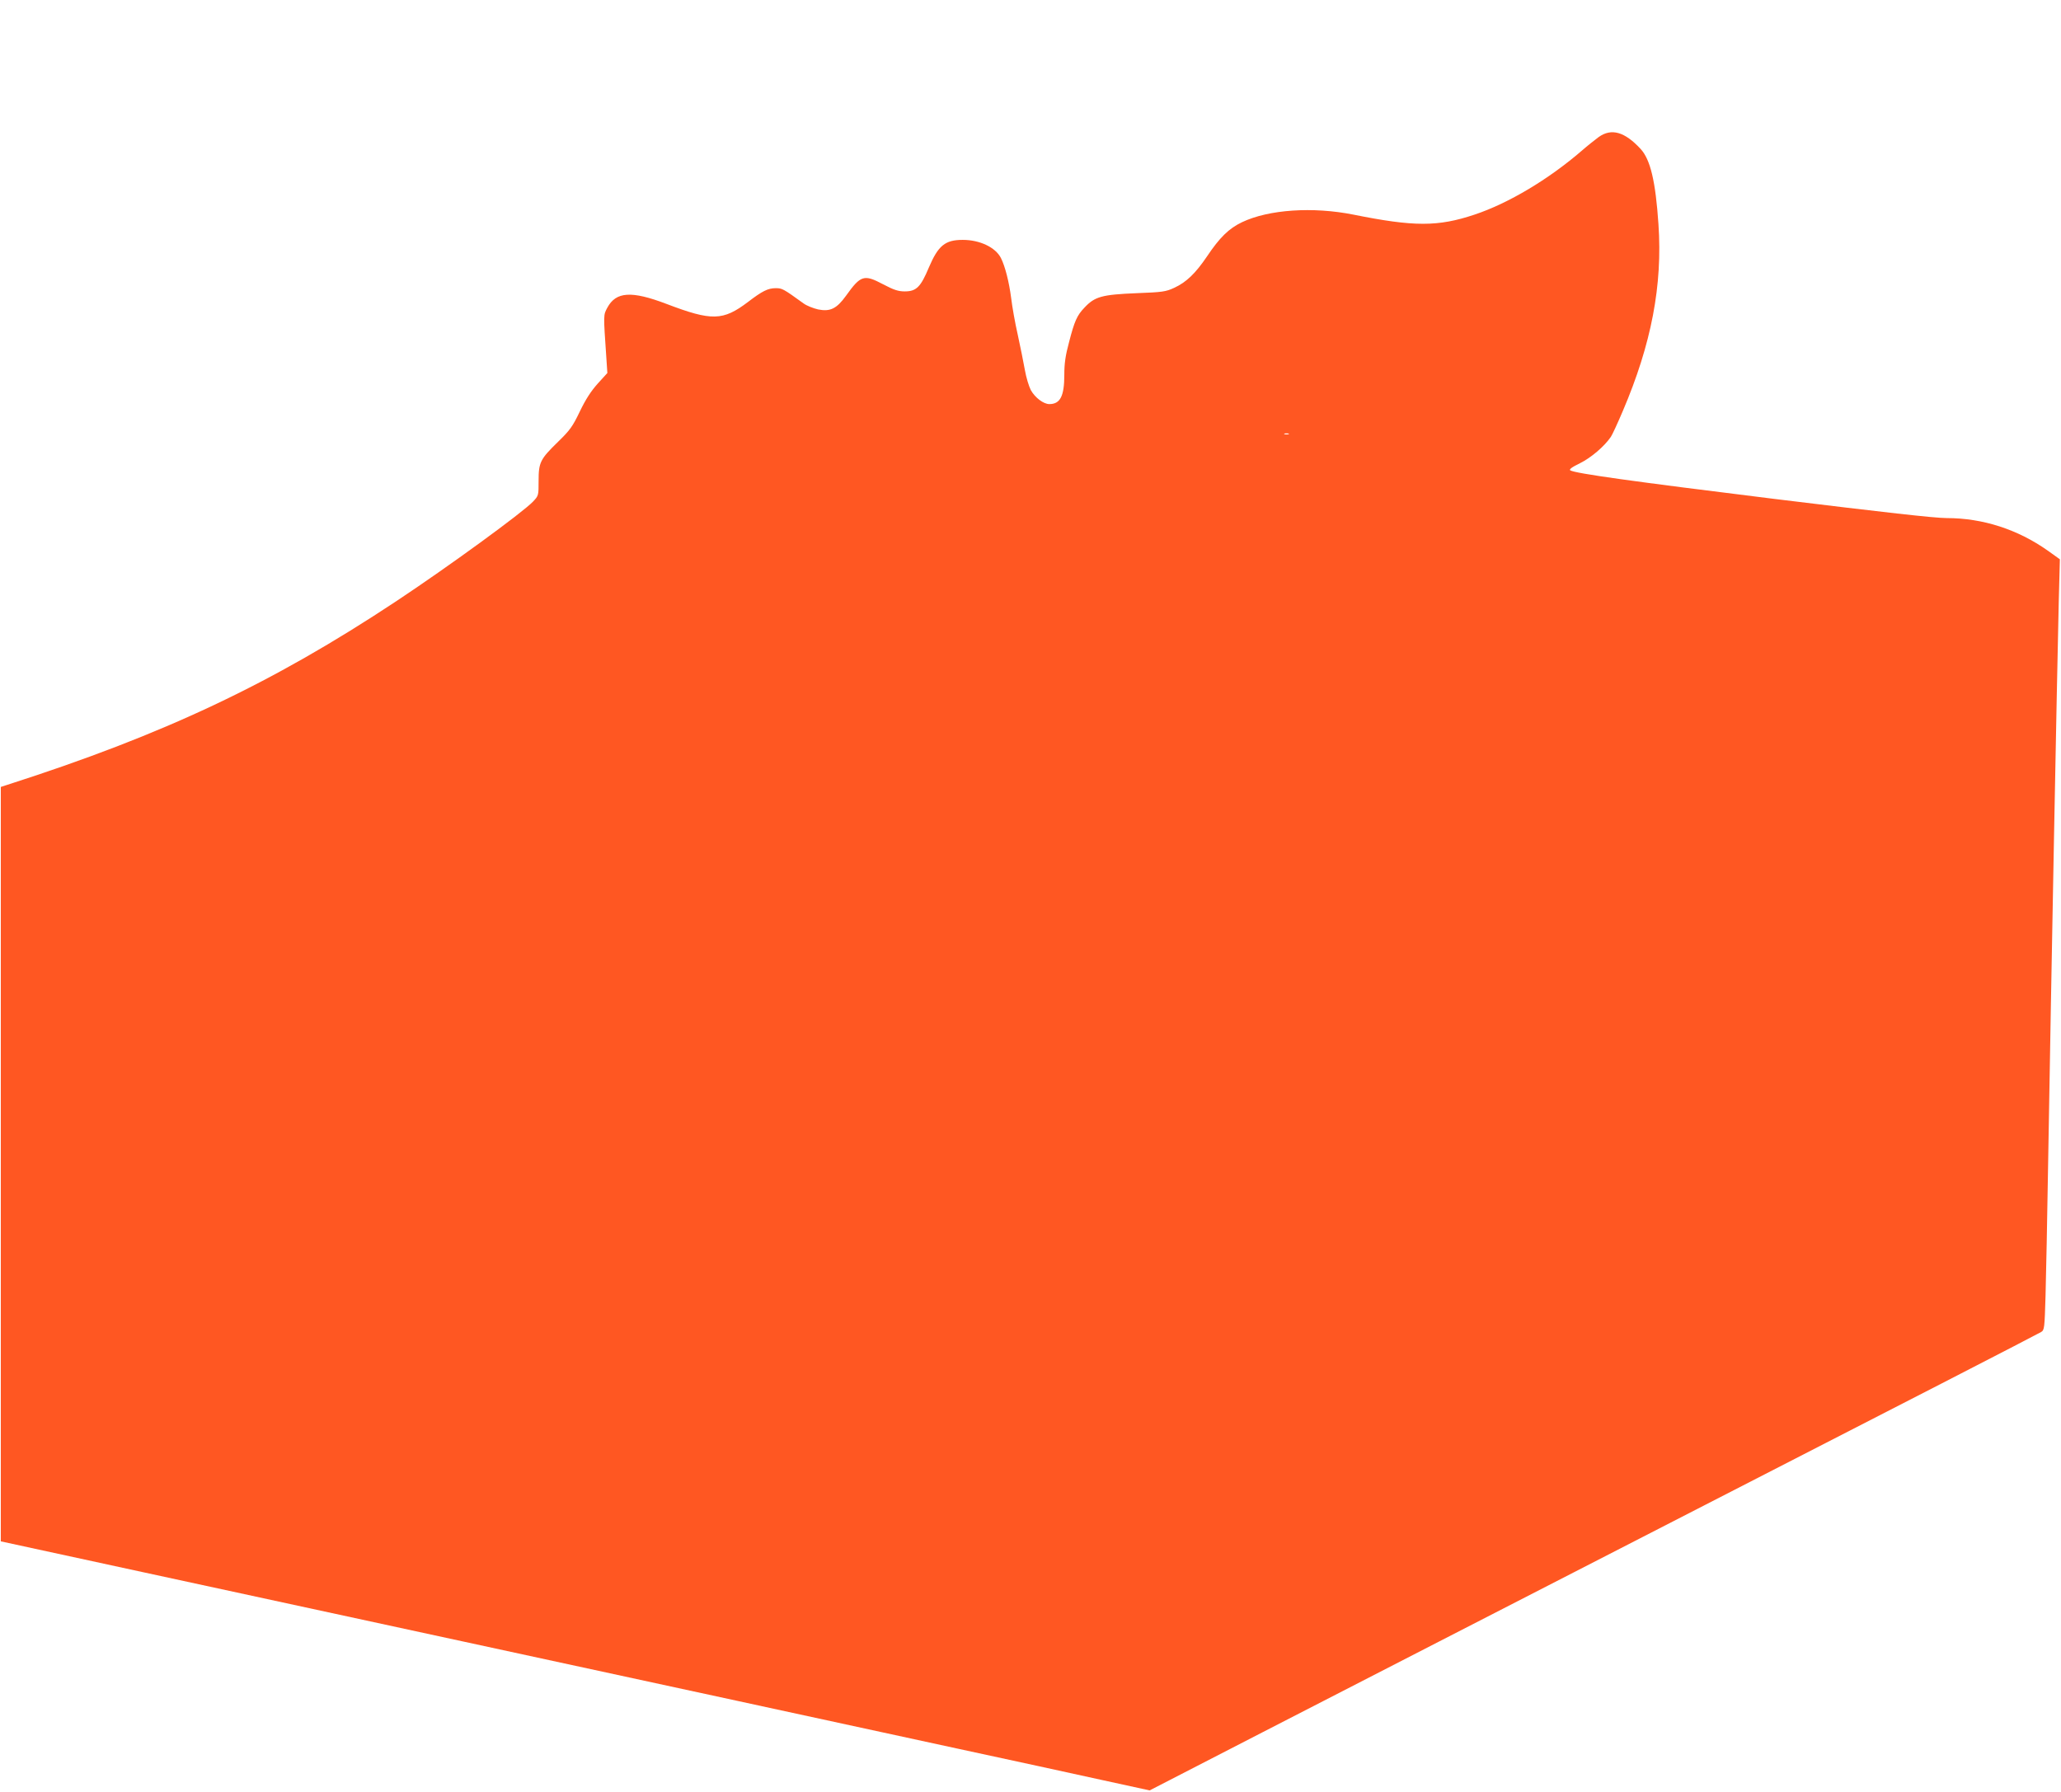
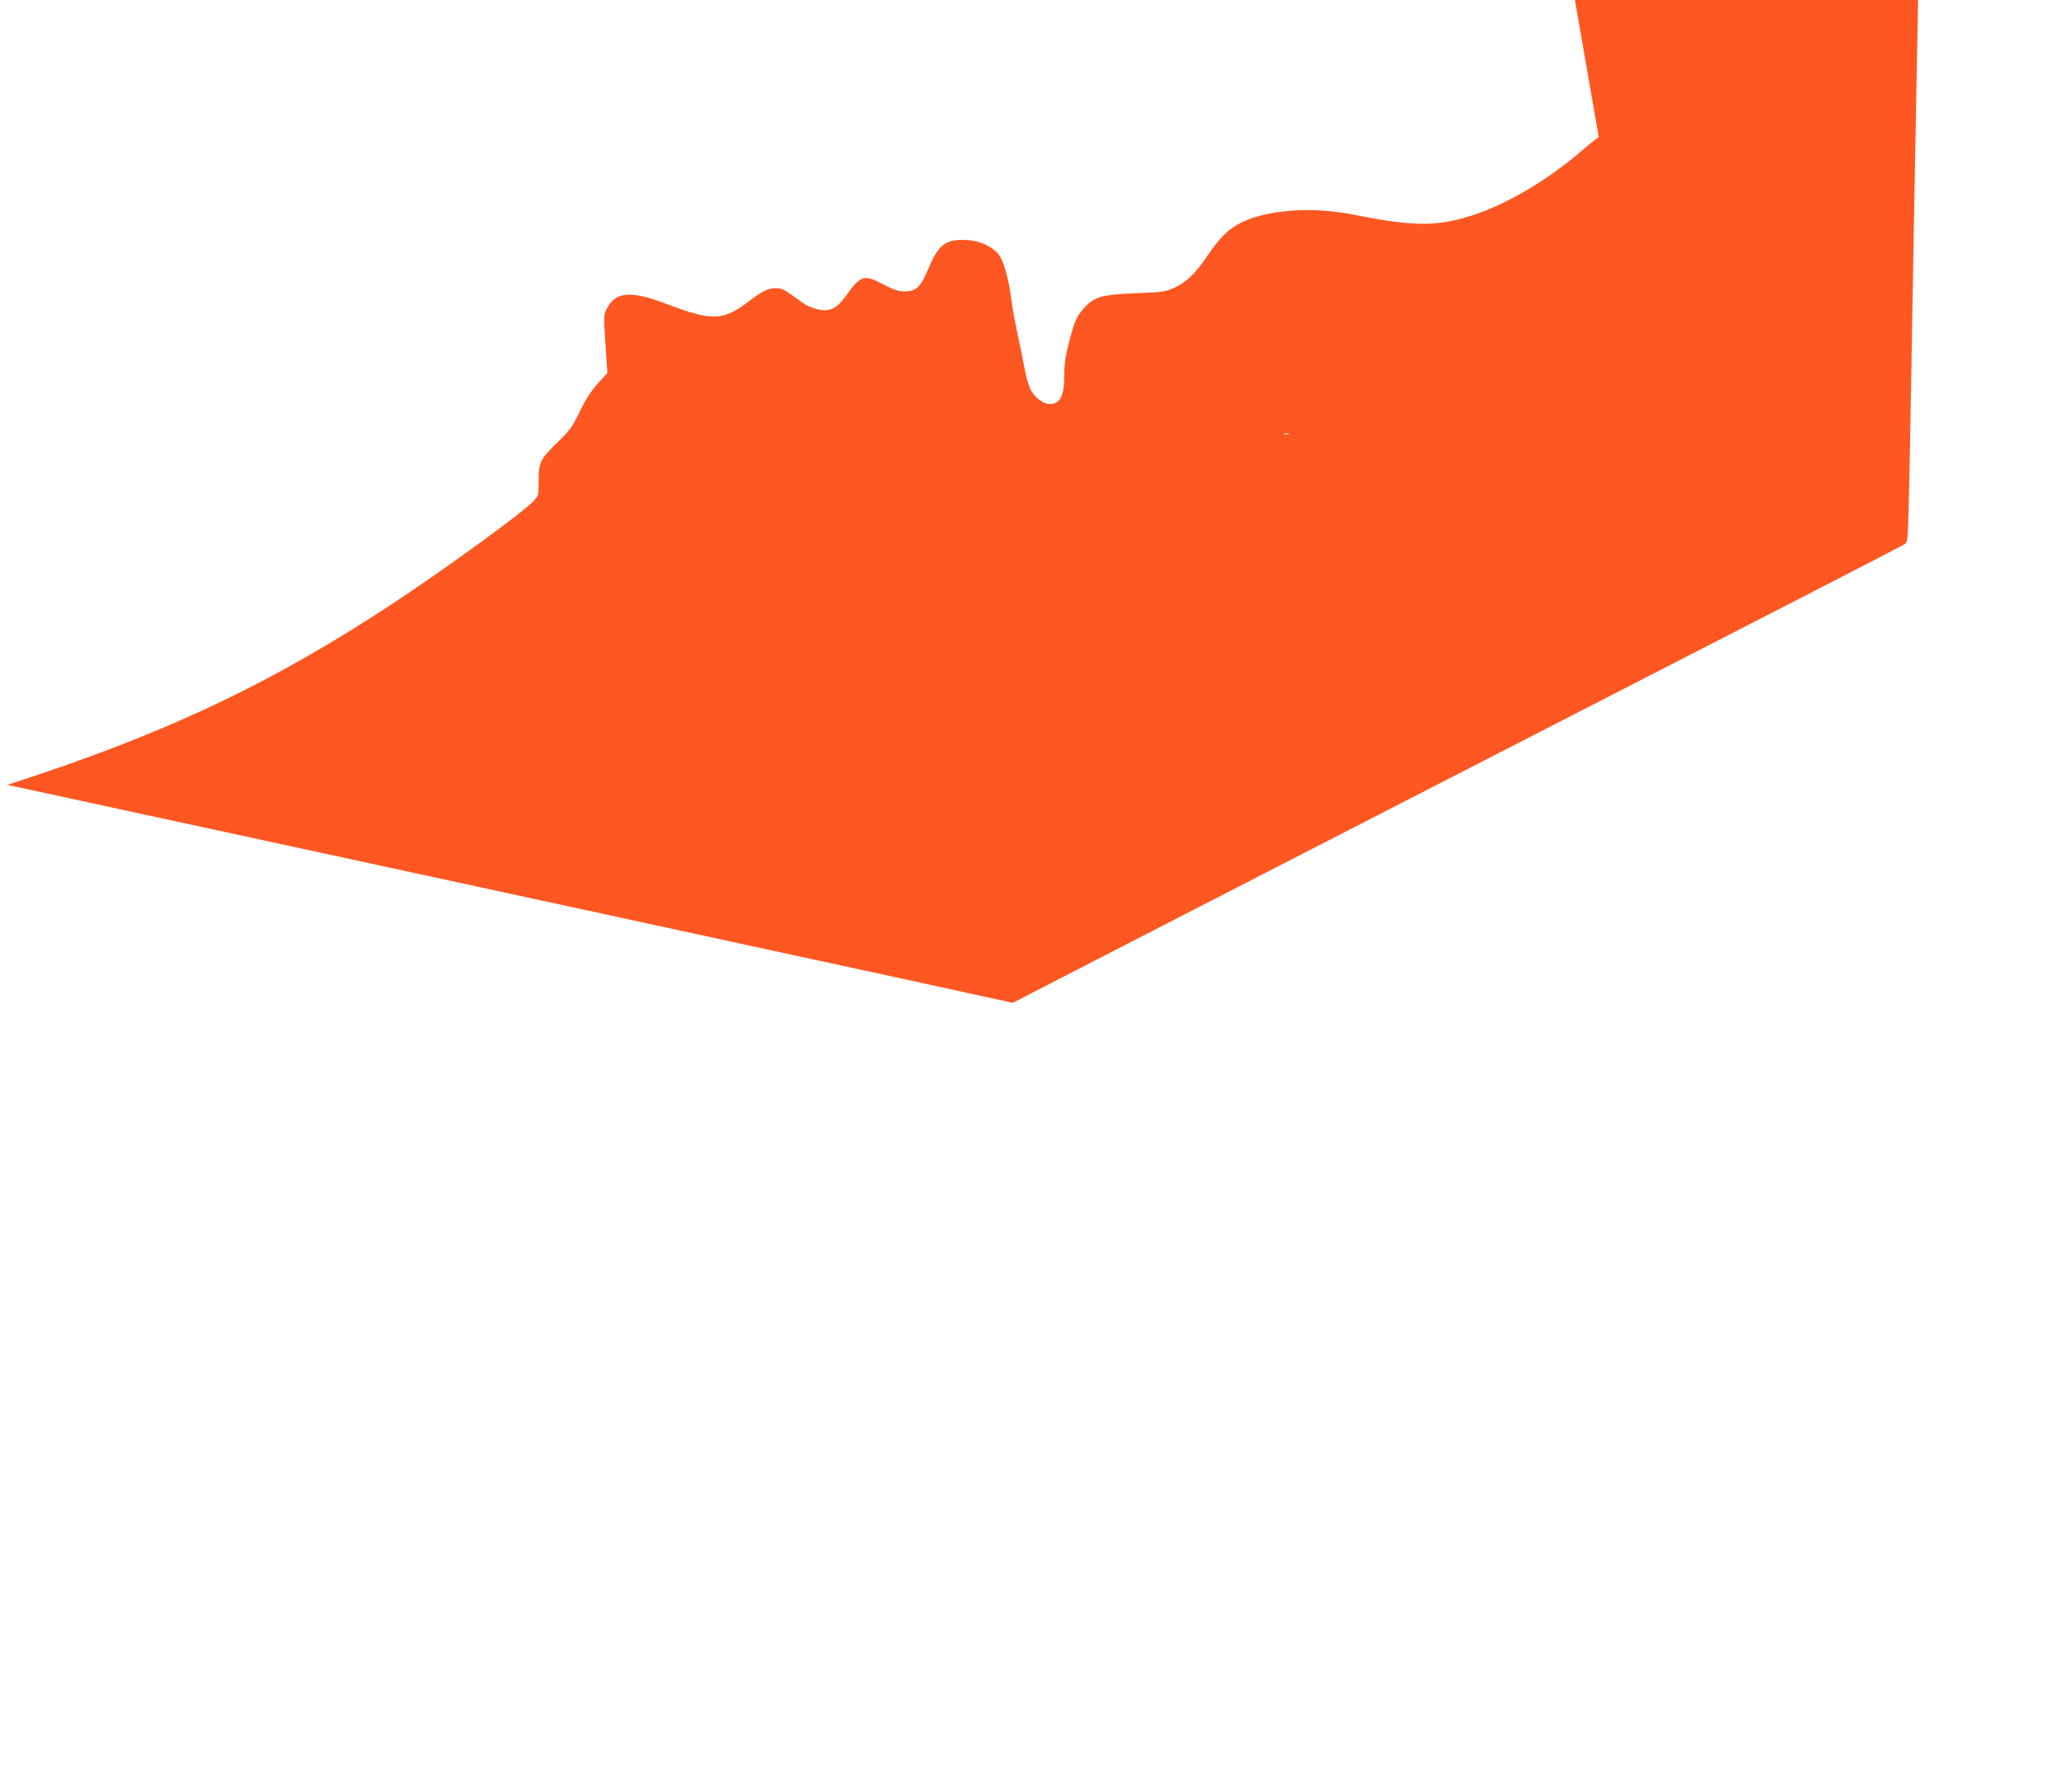
<svg xmlns="http://www.w3.org/2000/svg" version="1.0" width="1280pt" height="1113pt" viewBox="0 0 1280 1113" preserveAspectRatio="xMidYMid meet">
  <g transform="translate(0,1113) scale(0.1,-0.1)" fill="#ff5722" stroke="none">
-     <path d="M9929 10279 c-24 -18 -71 -55 -104 -84 -207 -179 -457 -328 -667 -398 -228 -76 -375 -76 -753 0 -251 50 -525 32 -691 -47 -82 -39 -139 -95 -218 -213 -72 -106 -128 -160 -204 -195 -52 -24 -73 -27 -232 -33 -218 -9 -261 -21 -326 -91 -45 -47 -61 -83 -94 -211 -23 -85 -30 -134 -30 -205 0 -132 -25 -182 -93 -182 -36 0 -89 40 -115 87 -12 23 -29 79 -37 125 -8 46 -28 144 -44 218 -17 74 -35 177 -41 228 -13 101 -38 199 -64 250 -34 66 -131 112 -237 112 -109 0 -152 -35 -210 -171 -51 -122 -78 -149 -150 -149 -40 0 -68 9 -136 45 -117 62 -138 55 -228 -71 -59 -82 -99 -101 -174 -86 -30 7 -71 23 -90 37 -127 92 -134 95 -173 95 -48 0 -83 -17 -173 -86 -155 -117 -224 -119 -505 -12 -218 83 -314 77 -368 -23 -25 -47 -25 -38 -6 -315 l6 -91 -60 -66 c-42 -47 -75 -98 -111 -173 -45 -94 -62 -117 -135 -188 -111 -108 -121 -128 -121 -243 0 -91 0 -92 -35 -129 -66 -69 -527 -405 -850 -619 -773 -512 -1443 -828 -2415 -1140 l-40 -13 0 -2343 0 -2343 890 -193 c1816 -393 2940 -637 3685 -798 421 -91 1035 -224 1365 -296 330 -71 734 -159 897 -195 l298 -65 697 359 c384 198 1625 835 2758 1417 1133 581 2070 1063 2081 1071 21 12 22 23 28 226 3 117 11 485 16 818 20 1202 55 3018 66 3491 l7 265 -74 53 c-188 133 -405 203 -629 203 -74 0 -392 36 -1070 119 -899 111 -1231 158 -1267 177 -10 6 7 19 60 45 67 33 150 103 191 163 8 11 42 84 75 162 177 415 247 780 221 1159 -18 267 -50 402 -111 468 -99 107 -181 130 -260 74z m-1926 -1846 c-7 -2 -19 -2 -25 0 -7 3 -2 5 12 5 14 0 19 -2 13 -5z" />
+     <path d="M9929 10279 c-24 -18 -71 -55 -104 -84 -207 -179 -457 -328 -667 -398 -228 -76 -375 -76 -753 0 -251 50 -525 32 -691 -47 -82 -39 -139 -95 -218 -213 -72 -106 -128 -160 -204 -195 -52 -24 -73 -27 -232 -33 -218 -9 -261 -21 -326 -91 -45 -47 -61 -83 -94 -211 -23 -85 -30 -134 -30 -205 0 -132 -25 -182 -93 -182 -36 0 -89 40 -115 87 -12 23 -29 79 -37 125 -8 46 -28 144 -44 218 -17 74 -35 177 -41 228 -13 101 -38 199 -64 250 -34 66 -131 112 -237 112 -109 0 -152 -35 -210 -171 -51 -122 -78 -149 -150 -149 -40 0 -68 9 -136 45 -117 62 -138 55 -228 -71 -59 -82 -99 -101 -174 -86 -30 7 -71 23 -90 37 -127 92 -134 95 -173 95 -48 0 -83 -17 -173 -86 -155 -117 -224 -119 -505 -12 -218 83 -314 77 -368 -23 -25 -47 -25 -38 -6 -315 l6 -91 -60 -66 c-42 -47 -75 -98 -111 -173 -45 -94 -62 -117 -135 -188 -111 -108 -121 -128 -121 -243 0 -91 0 -92 -35 -129 -66 -69 -527 -405 -850 -619 -773 -512 -1443 -828 -2415 -1140 c1816 -393 2940 -637 3685 -798 421 -91 1035 -224 1365 -296 330 -71 734 -159 897 -195 l298 -65 697 359 c384 198 1625 835 2758 1417 1133 581 2070 1063 2081 1071 21 12 22 23 28 226 3 117 11 485 16 818 20 1202 55 3018 66 3491 l7 265 -74 53 c-188 133 -405 203 -629 203 -74 0 -392 36 -1070 119 -899 111 -1231 158 -1267 177 -10 6 7 19 60 45 67 33 150 103 191 163 8 11 42 84 75 162 177 415 247 780 221 1159 -18 267 -50 402 -111 468 -99 107 -181 130 -260 74z m-1926 -1846 c-7 -2 -19 -2 -25 0 -7 3 -2 5 12 5 14 0 19 -2 13 -5z" />
  </g>
</svg>